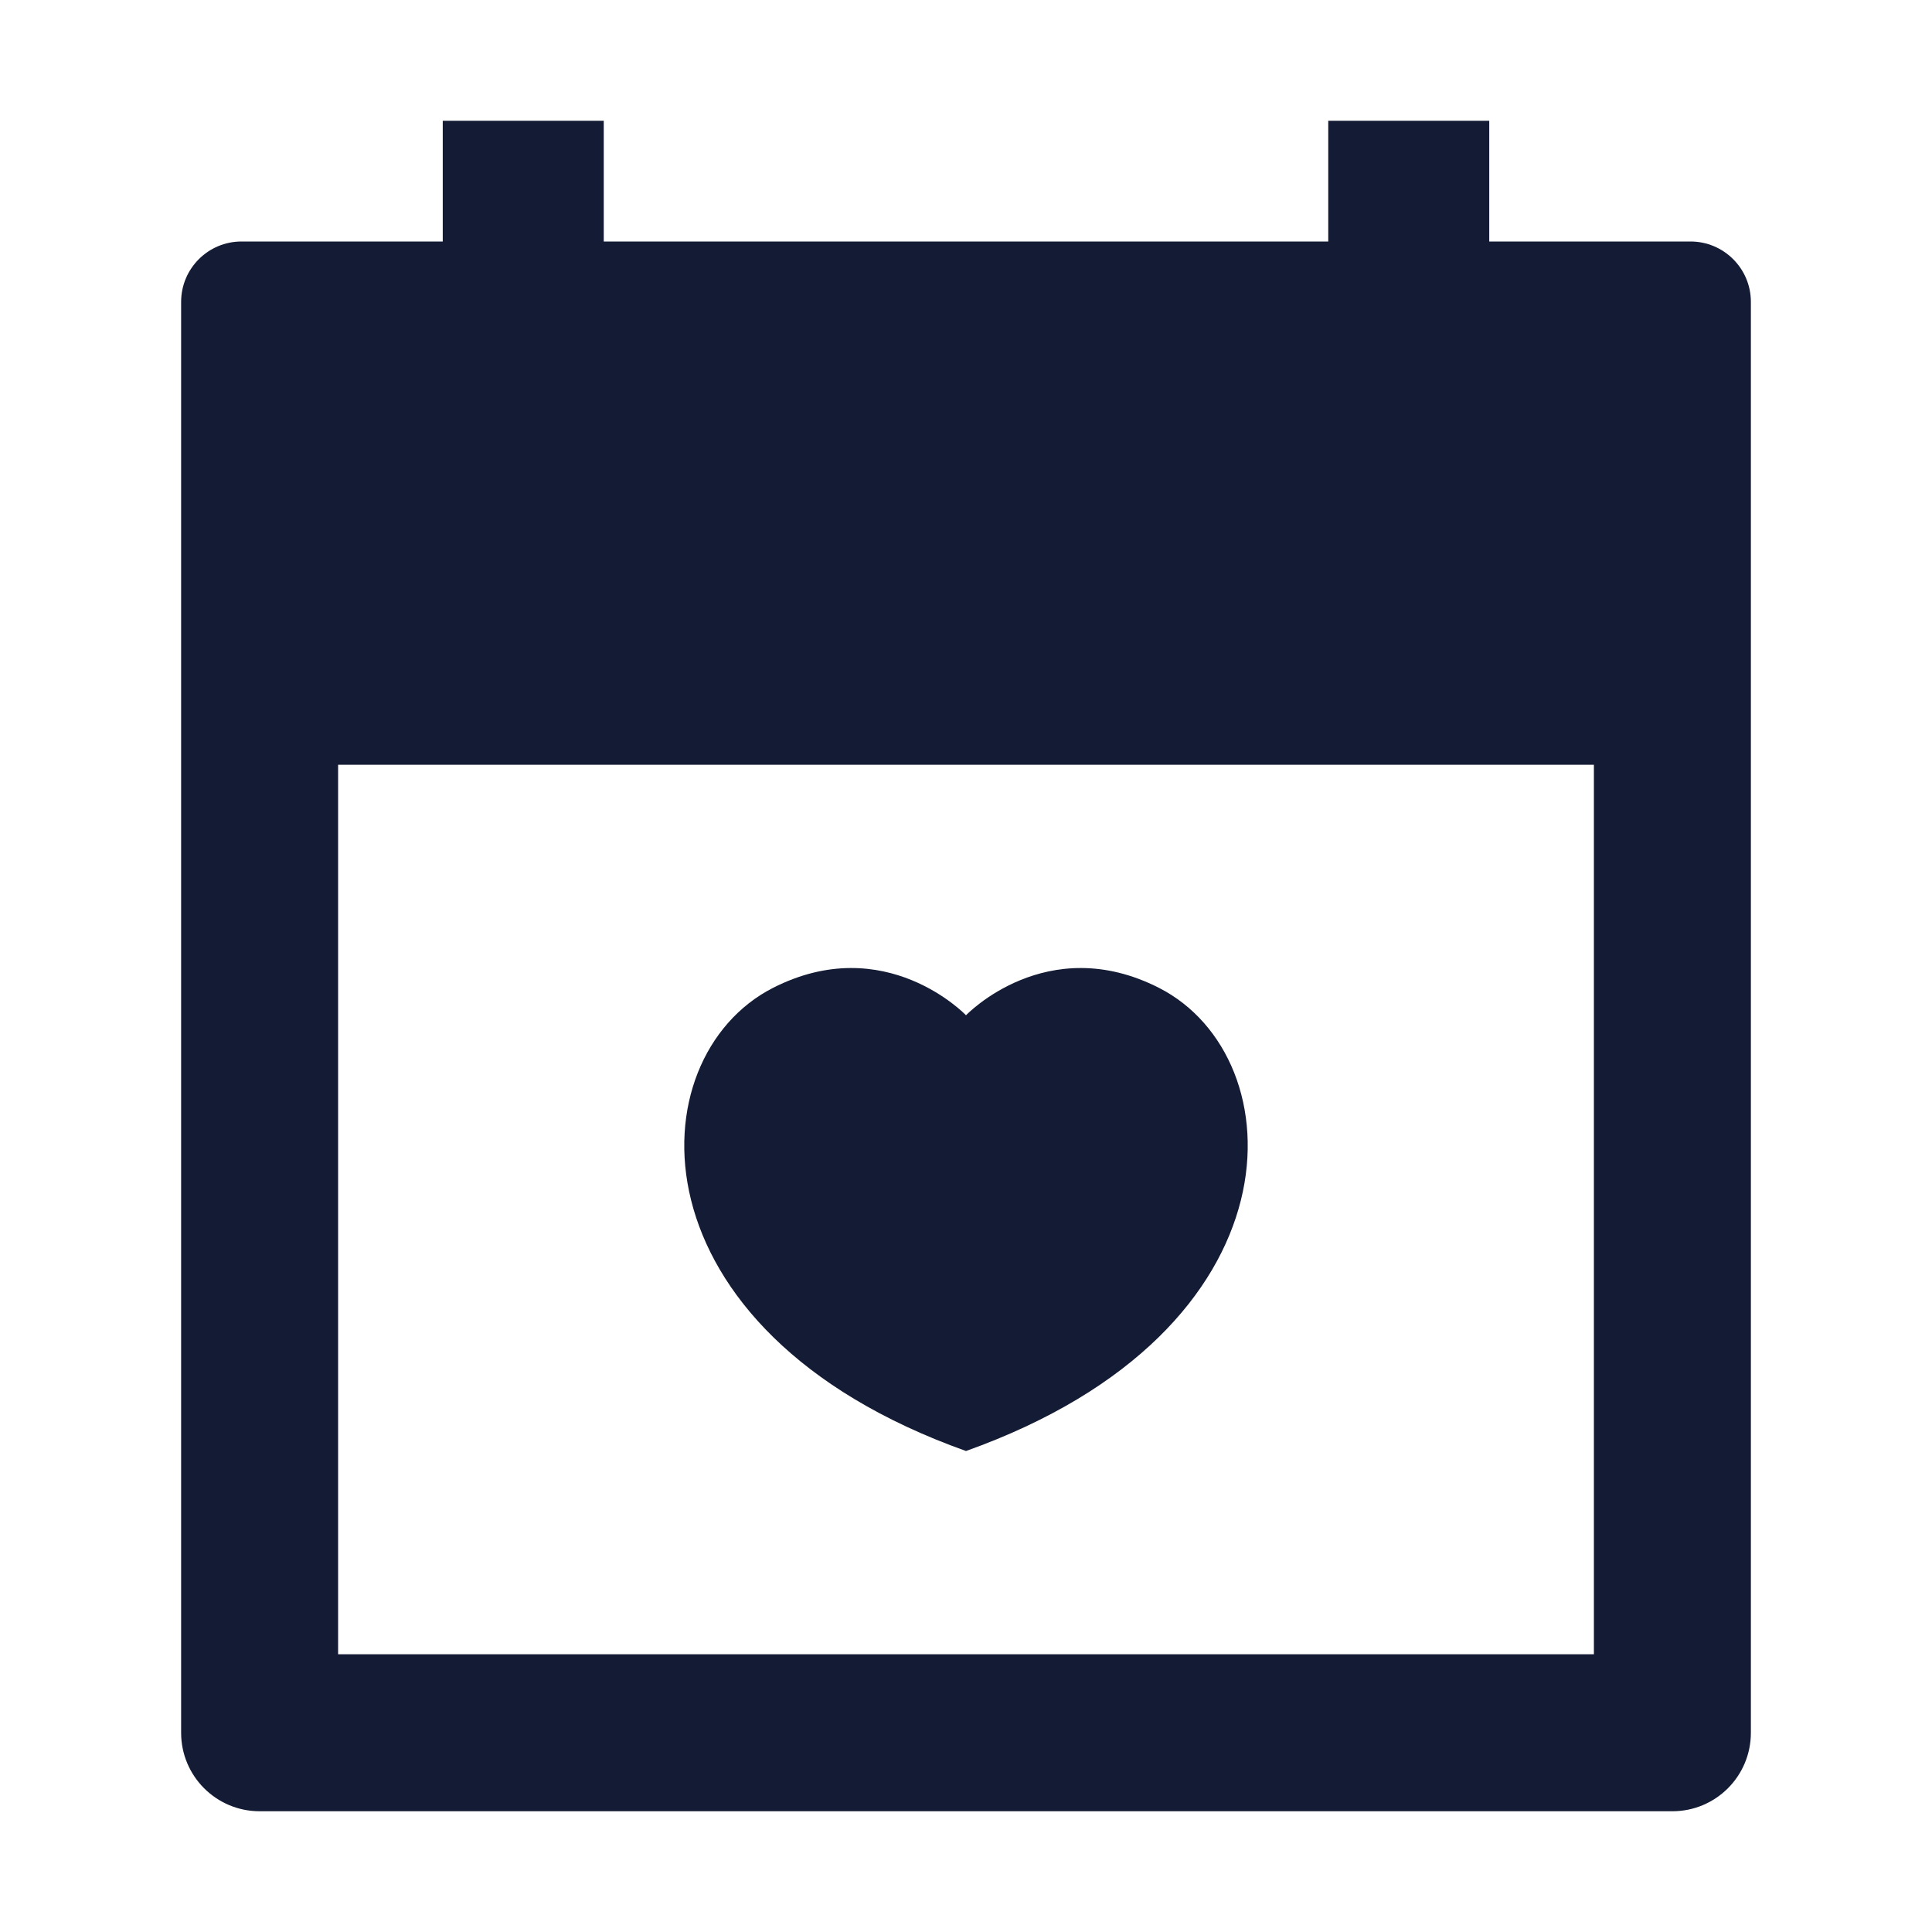
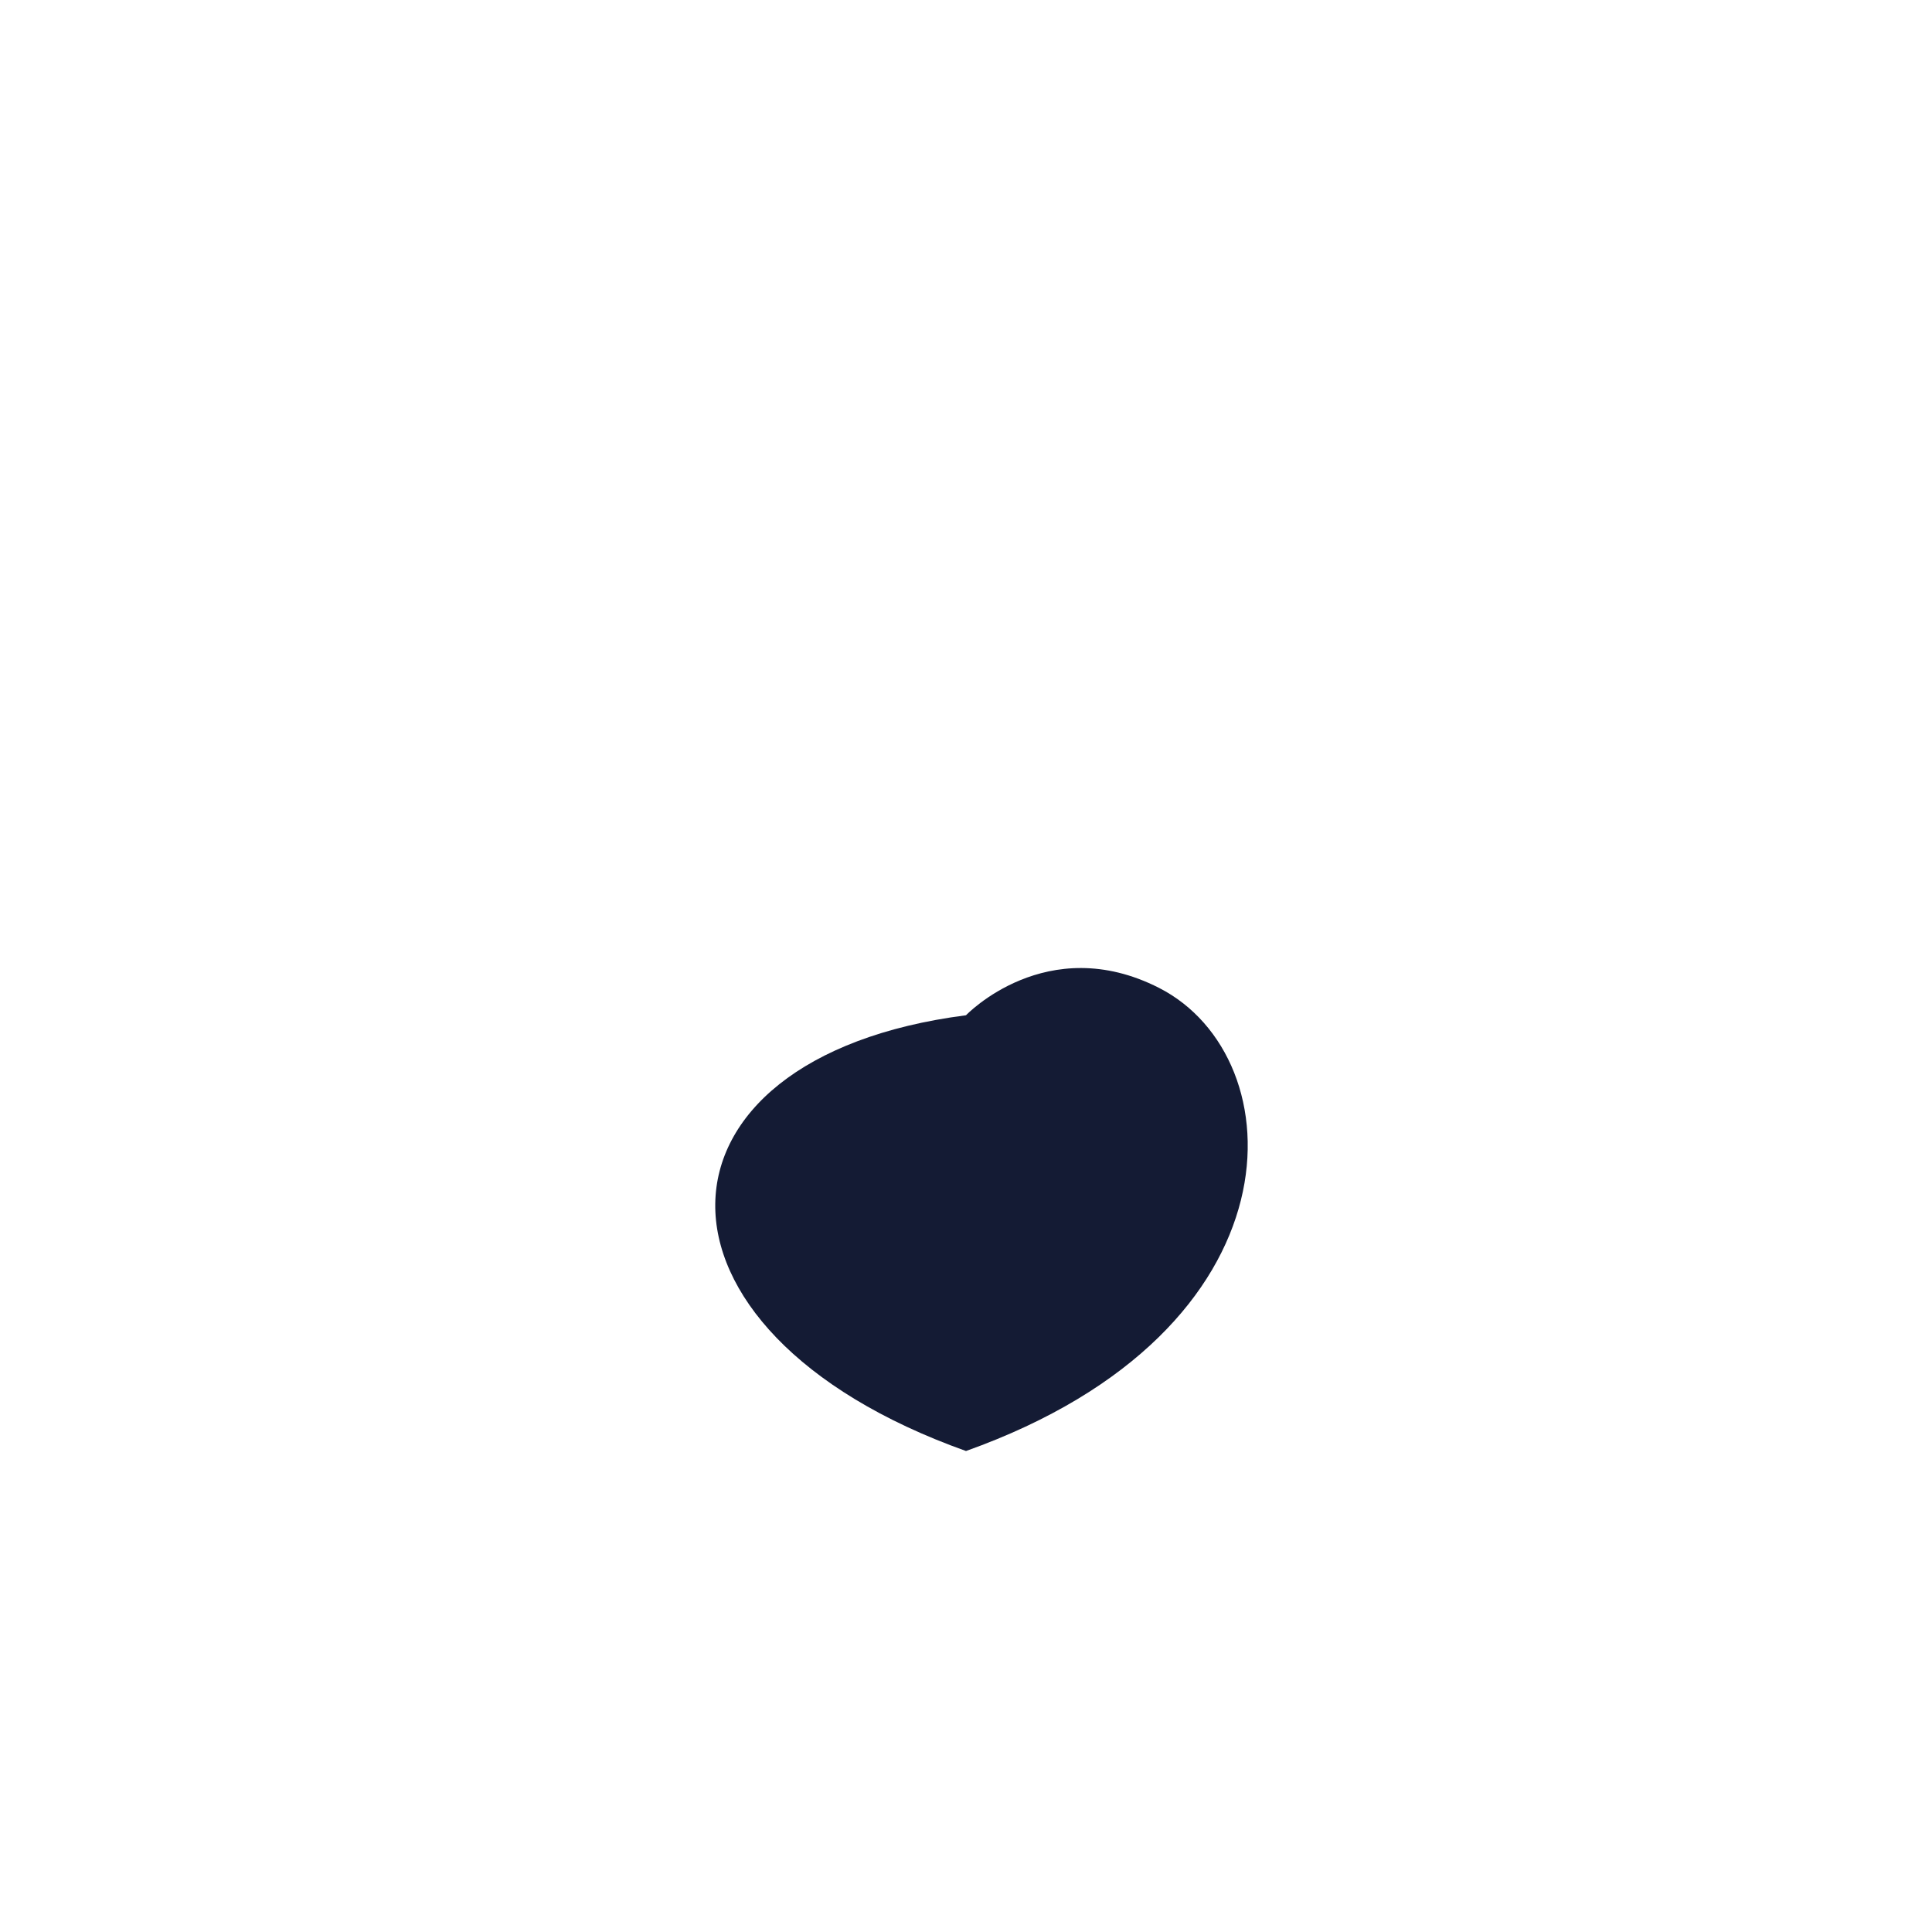
<svg xmlns="http://www.w3.org/2000/svg" width="24" height="24" viewBox="0 0 24 24" fill="none">
-   <path fill-rule="evenodd" clip-rule="evenodd" d="M7.5 1.5V3H16.5V1.5H18.5V3H21C21.414 3 21.75 3.336 21.75 3.75V21.525C21.75 22.064 21.314 22.5 20.775 22.5H3.225C2.687 22.5 2.25 22.064 2.25 21.525V3.75C2.25 3.336 2.586 3 3 3H5.5V1.5H7.5ZM19.8 20.55V9.5H4.2V20.55H19.8Z" fill="#141B34" />
-   <path d="M14.4 12.273C13.003 11.56 12 12.612 12 12.612C12 12.612 10.997 11.56 9.6 12.273C7.908 13.138 7.786 16.522 12 18.025C16.214 16.522 16.092 13.138 14.4 12.273Z" fill="#141B34" />
+   <path d="M14.4 12.273C13.003 11.56 12 12.612 12 12.612C7.908 13.138 7.786 16.522 12 18.025C16.214 16.522 16.092 13.138 14.4 12.273Z" fill="#141B34" />
</svg>